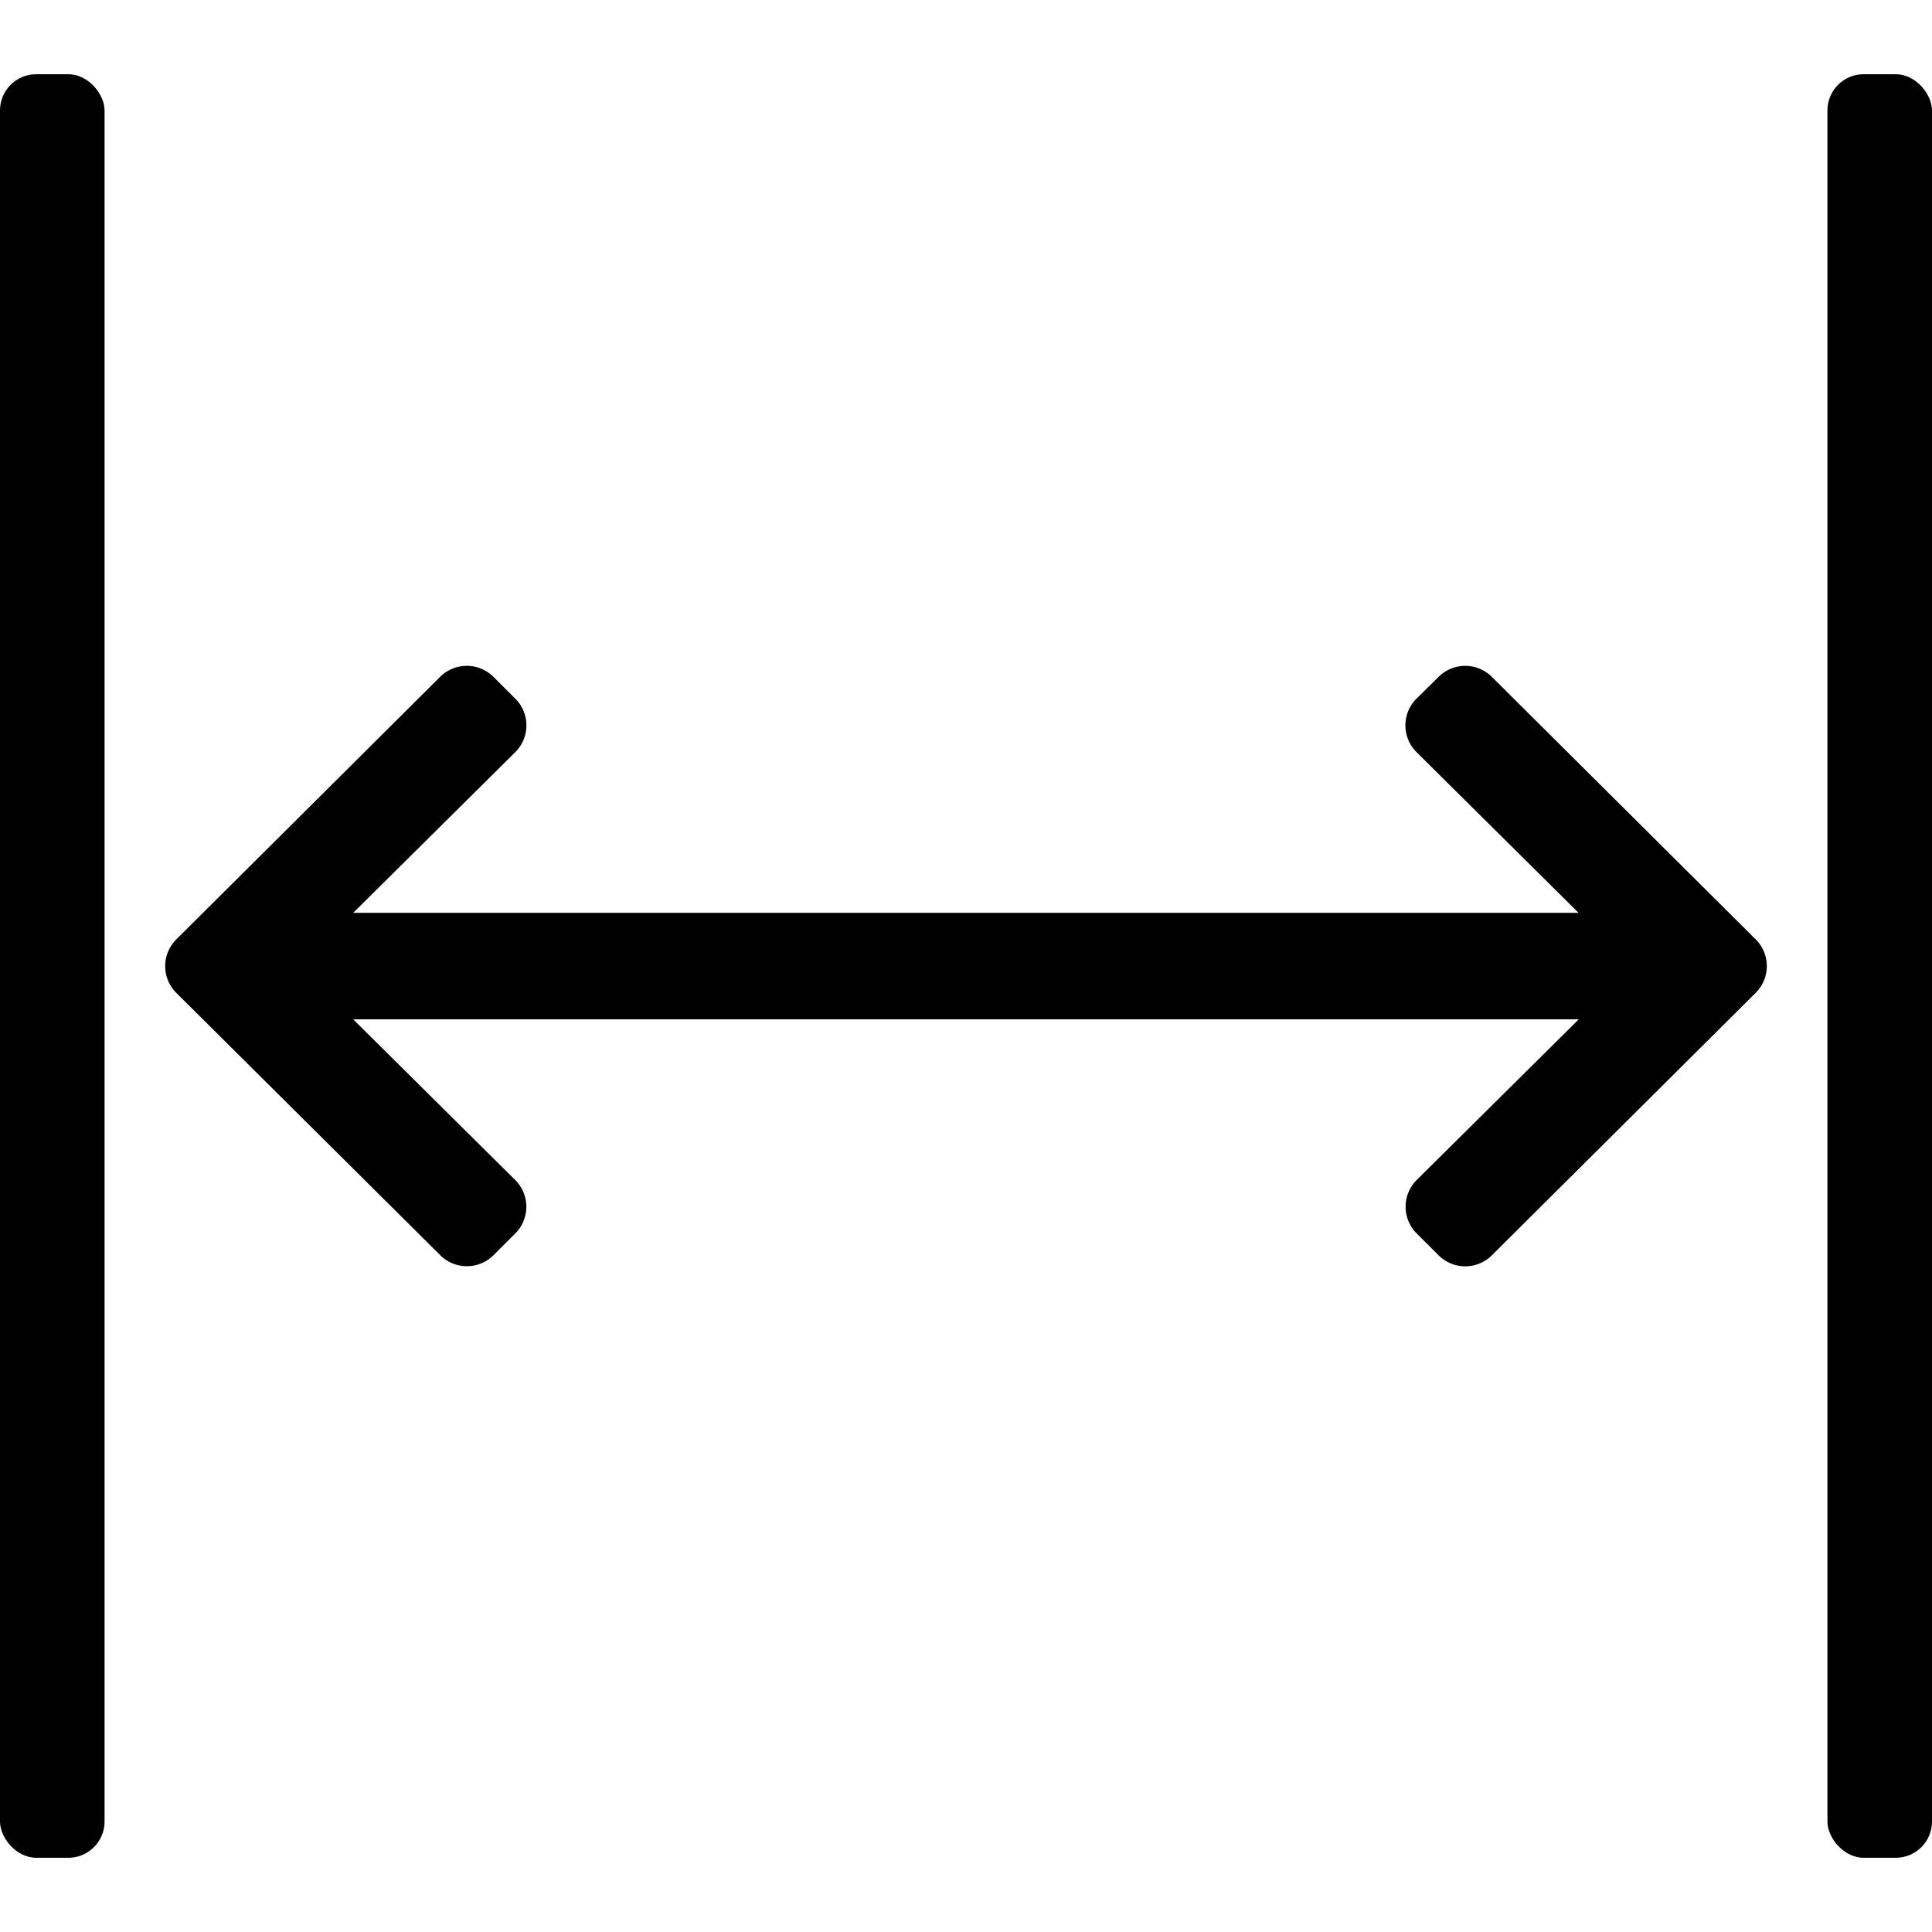
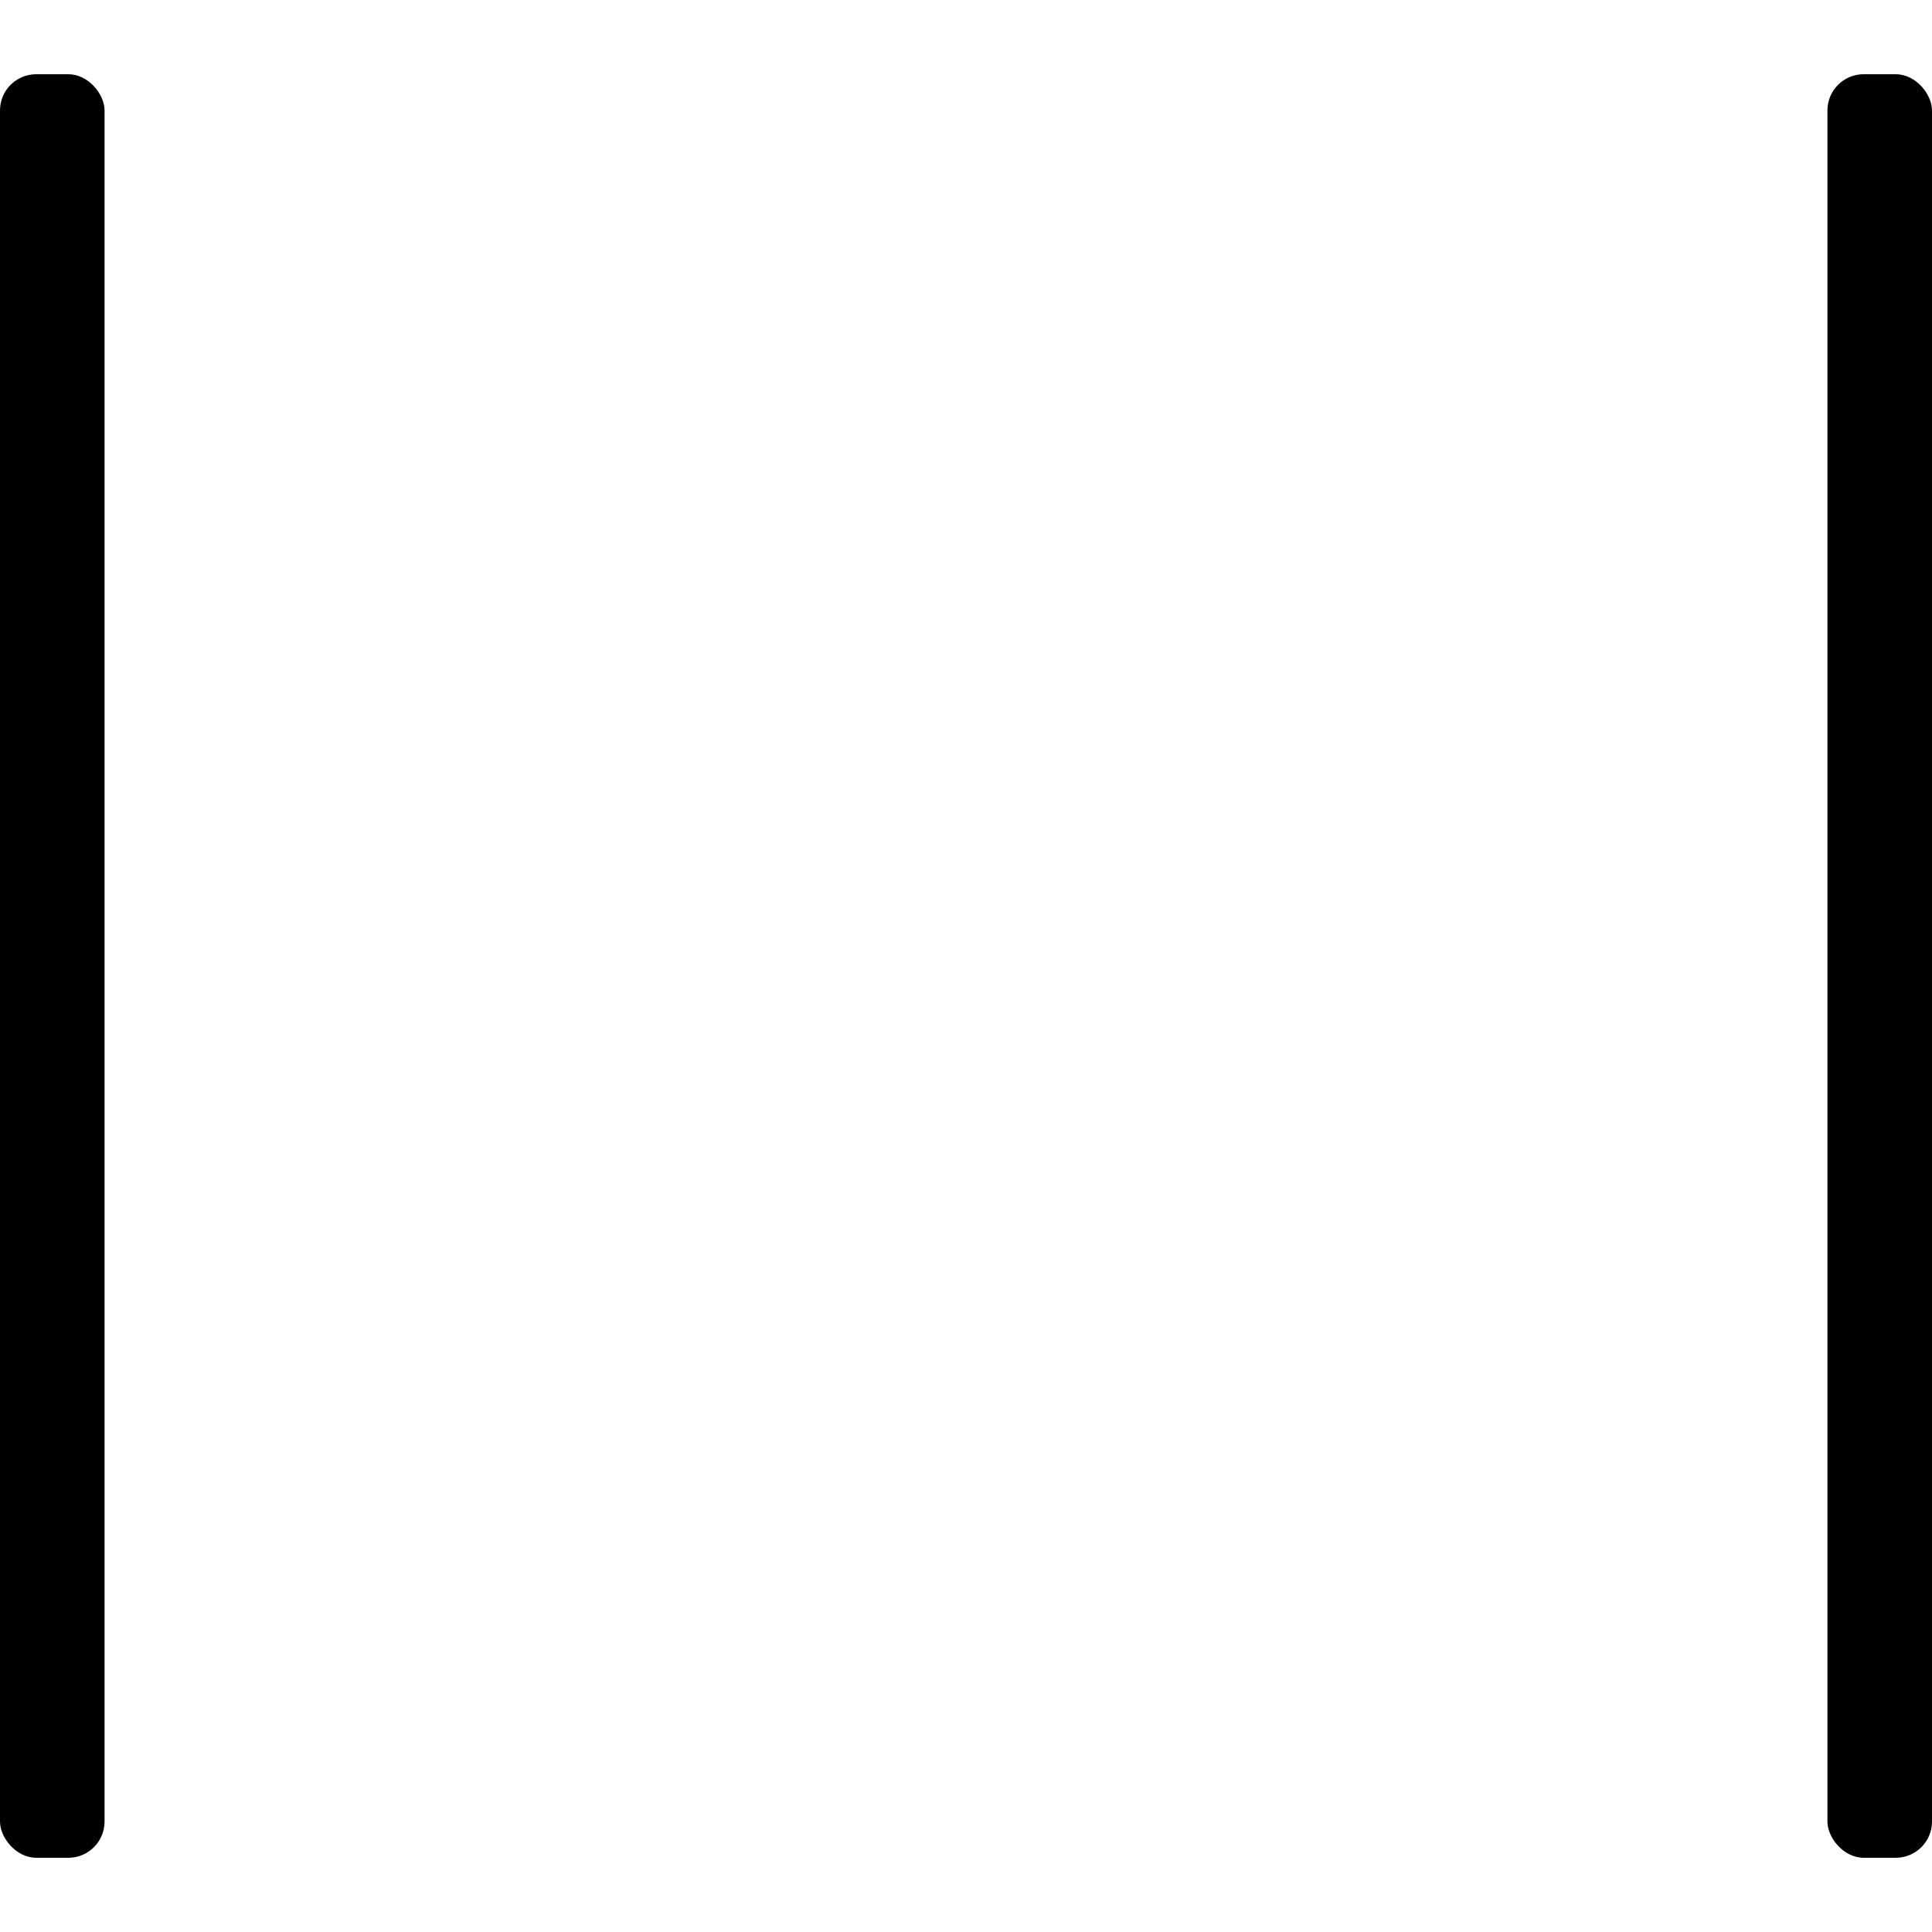
<svg xmlns="http://www.w3.org/2000/svg" viewBox="0 0 512 512">
-   <path d="M375.34,185.2a10,10,0,0,0,0,14.07l43,42.64H93.61l43-42.64a10,10,0,0,0,0-14.07l-5.88-5.86a10,10,0,0,0-14.06,0L46.67,249a10,10,0,0,0,0,14.07l70.06,69.63a10,10,0,0,0,14,0l5.86-5.86a10,10,0,0,0,0-14.07l-43-42.64h324.8l-43,42.63a10,10,0,0,0,0,14.07l5.88,5.87a10,10,0,0,0,14.06,0l70-69.64a10,10,0,0,0,0-14.07l-70-69.64a10,10,0,0,0-14.06,0Z" fill="currentColor" />
  <rect y="19.67" width="27.71" height="472.66" rx="9.6" ry="9.6" fill="currentColor" />
  <rect x="484.29" y="19.67" width="27.71" height="472.66" rx="9.6" ry="9.6" fill="currentColor" />
</svg>